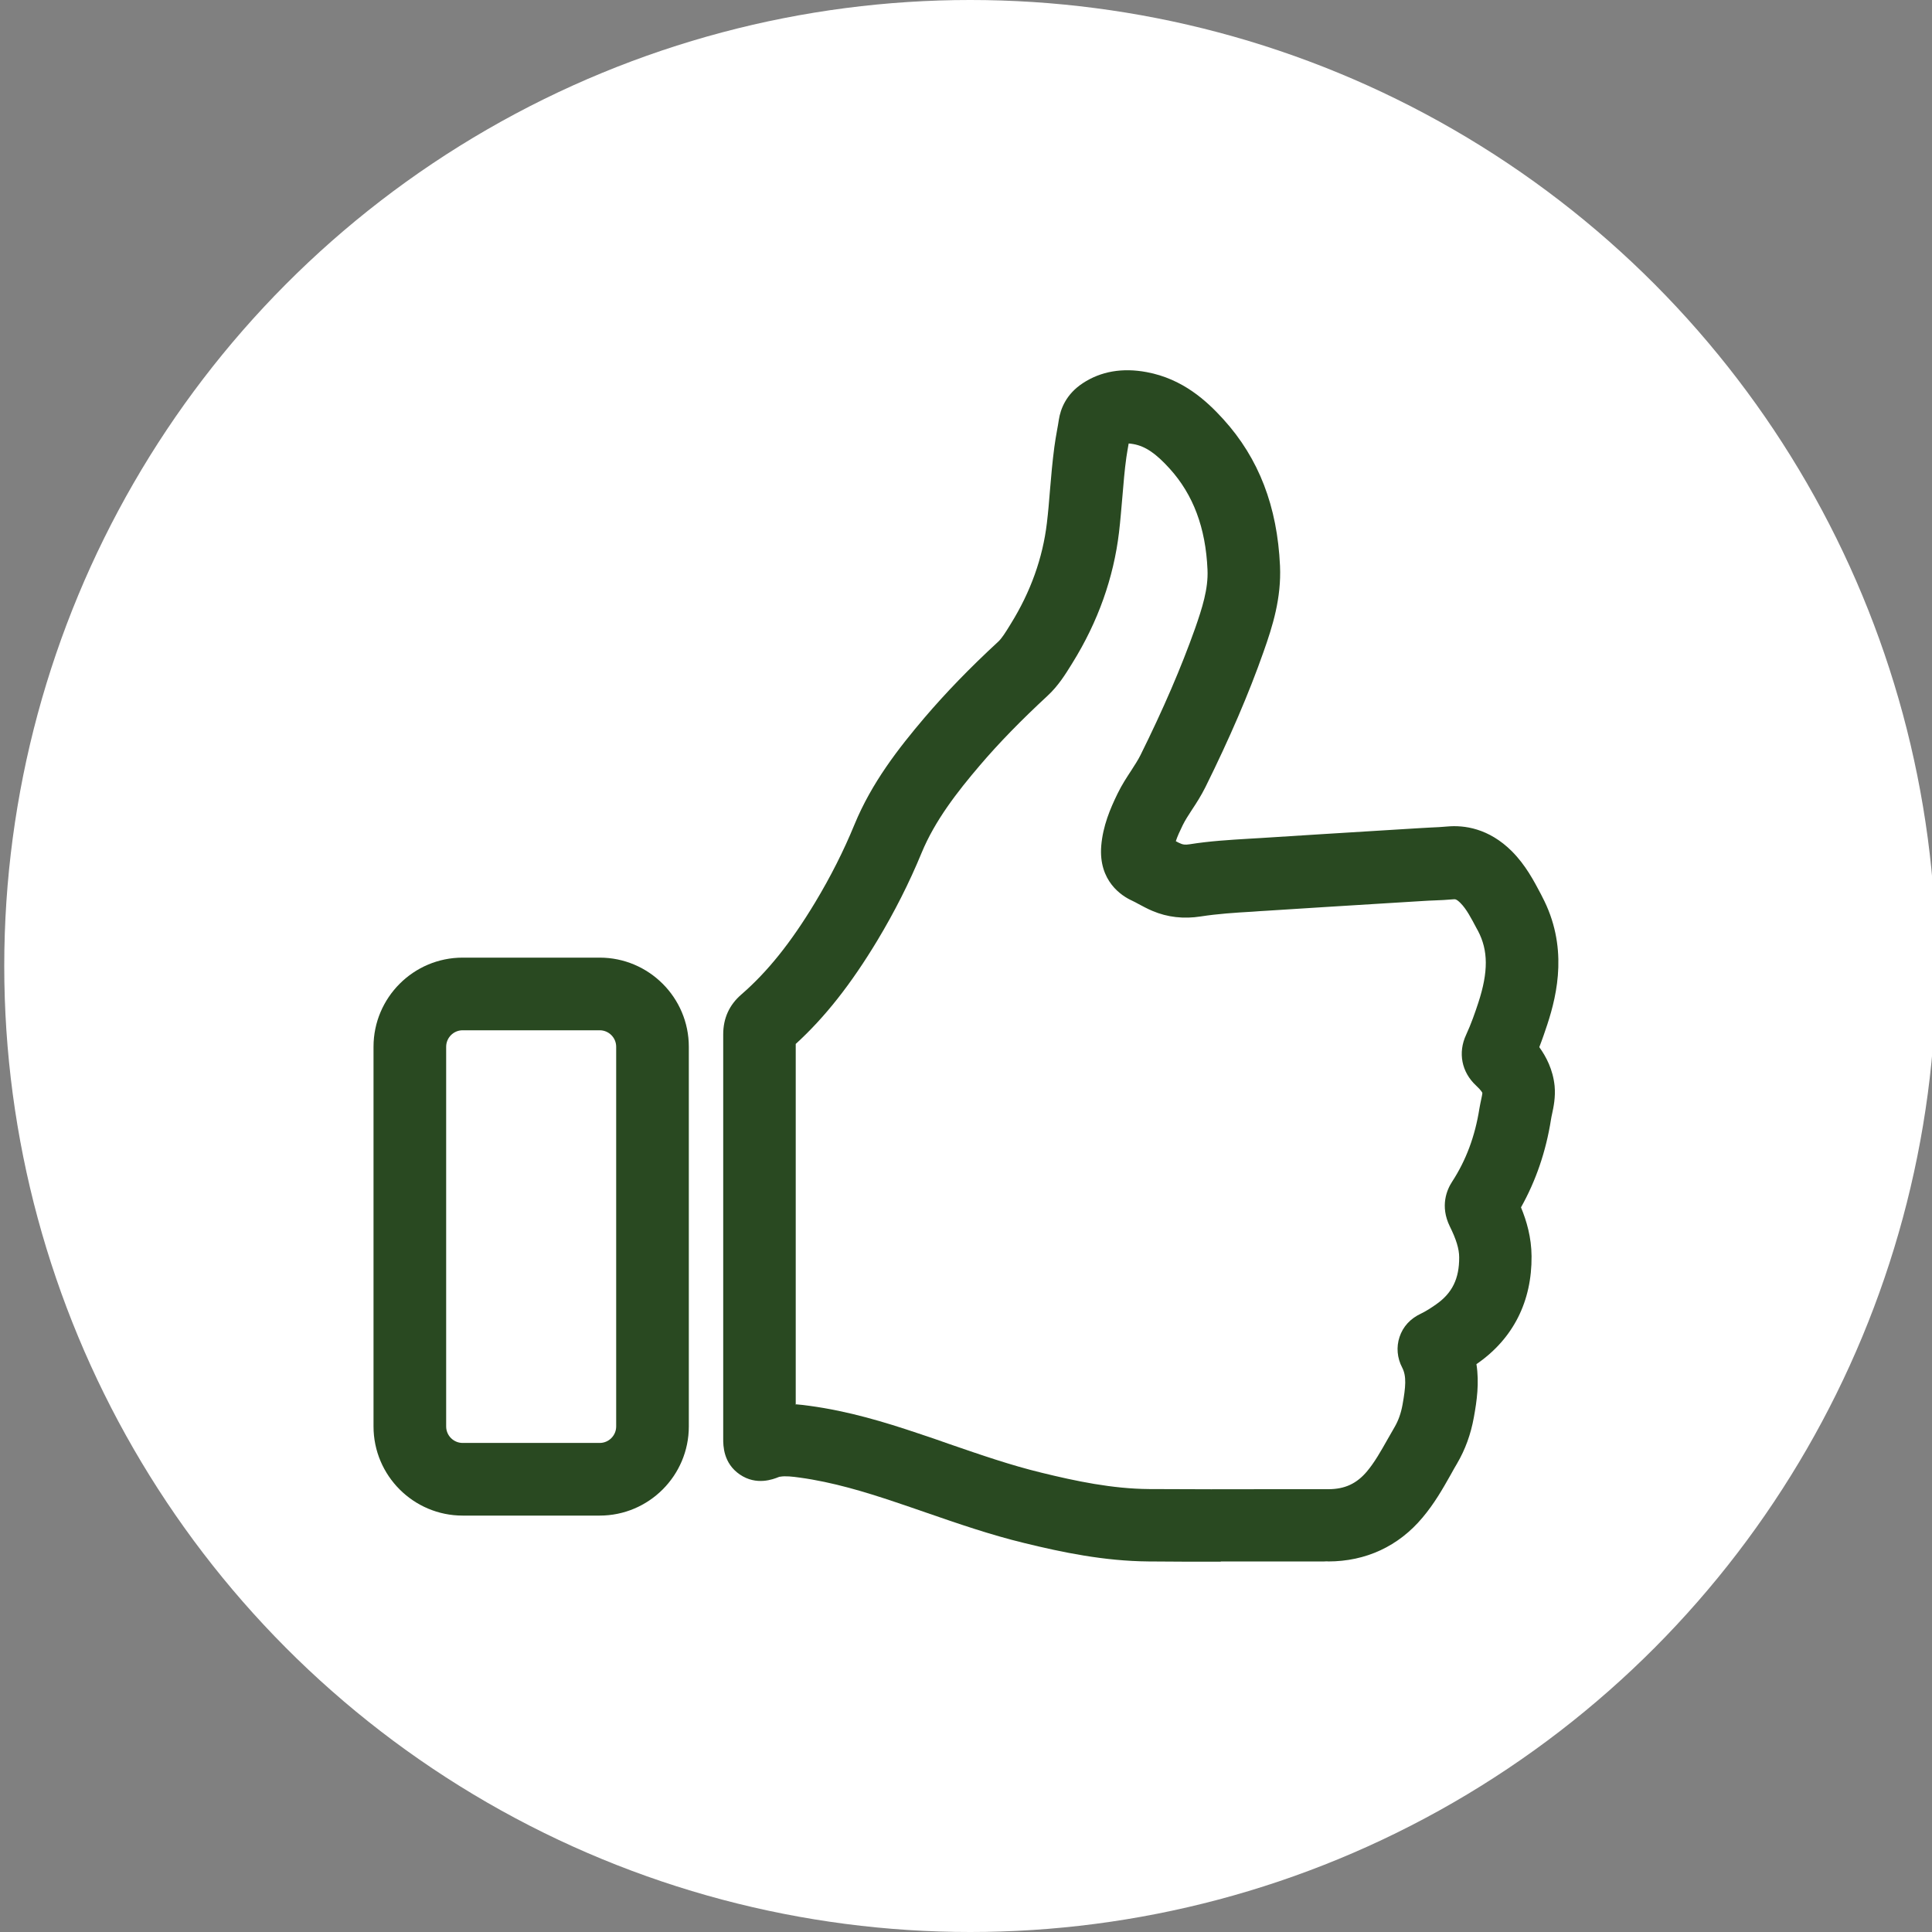
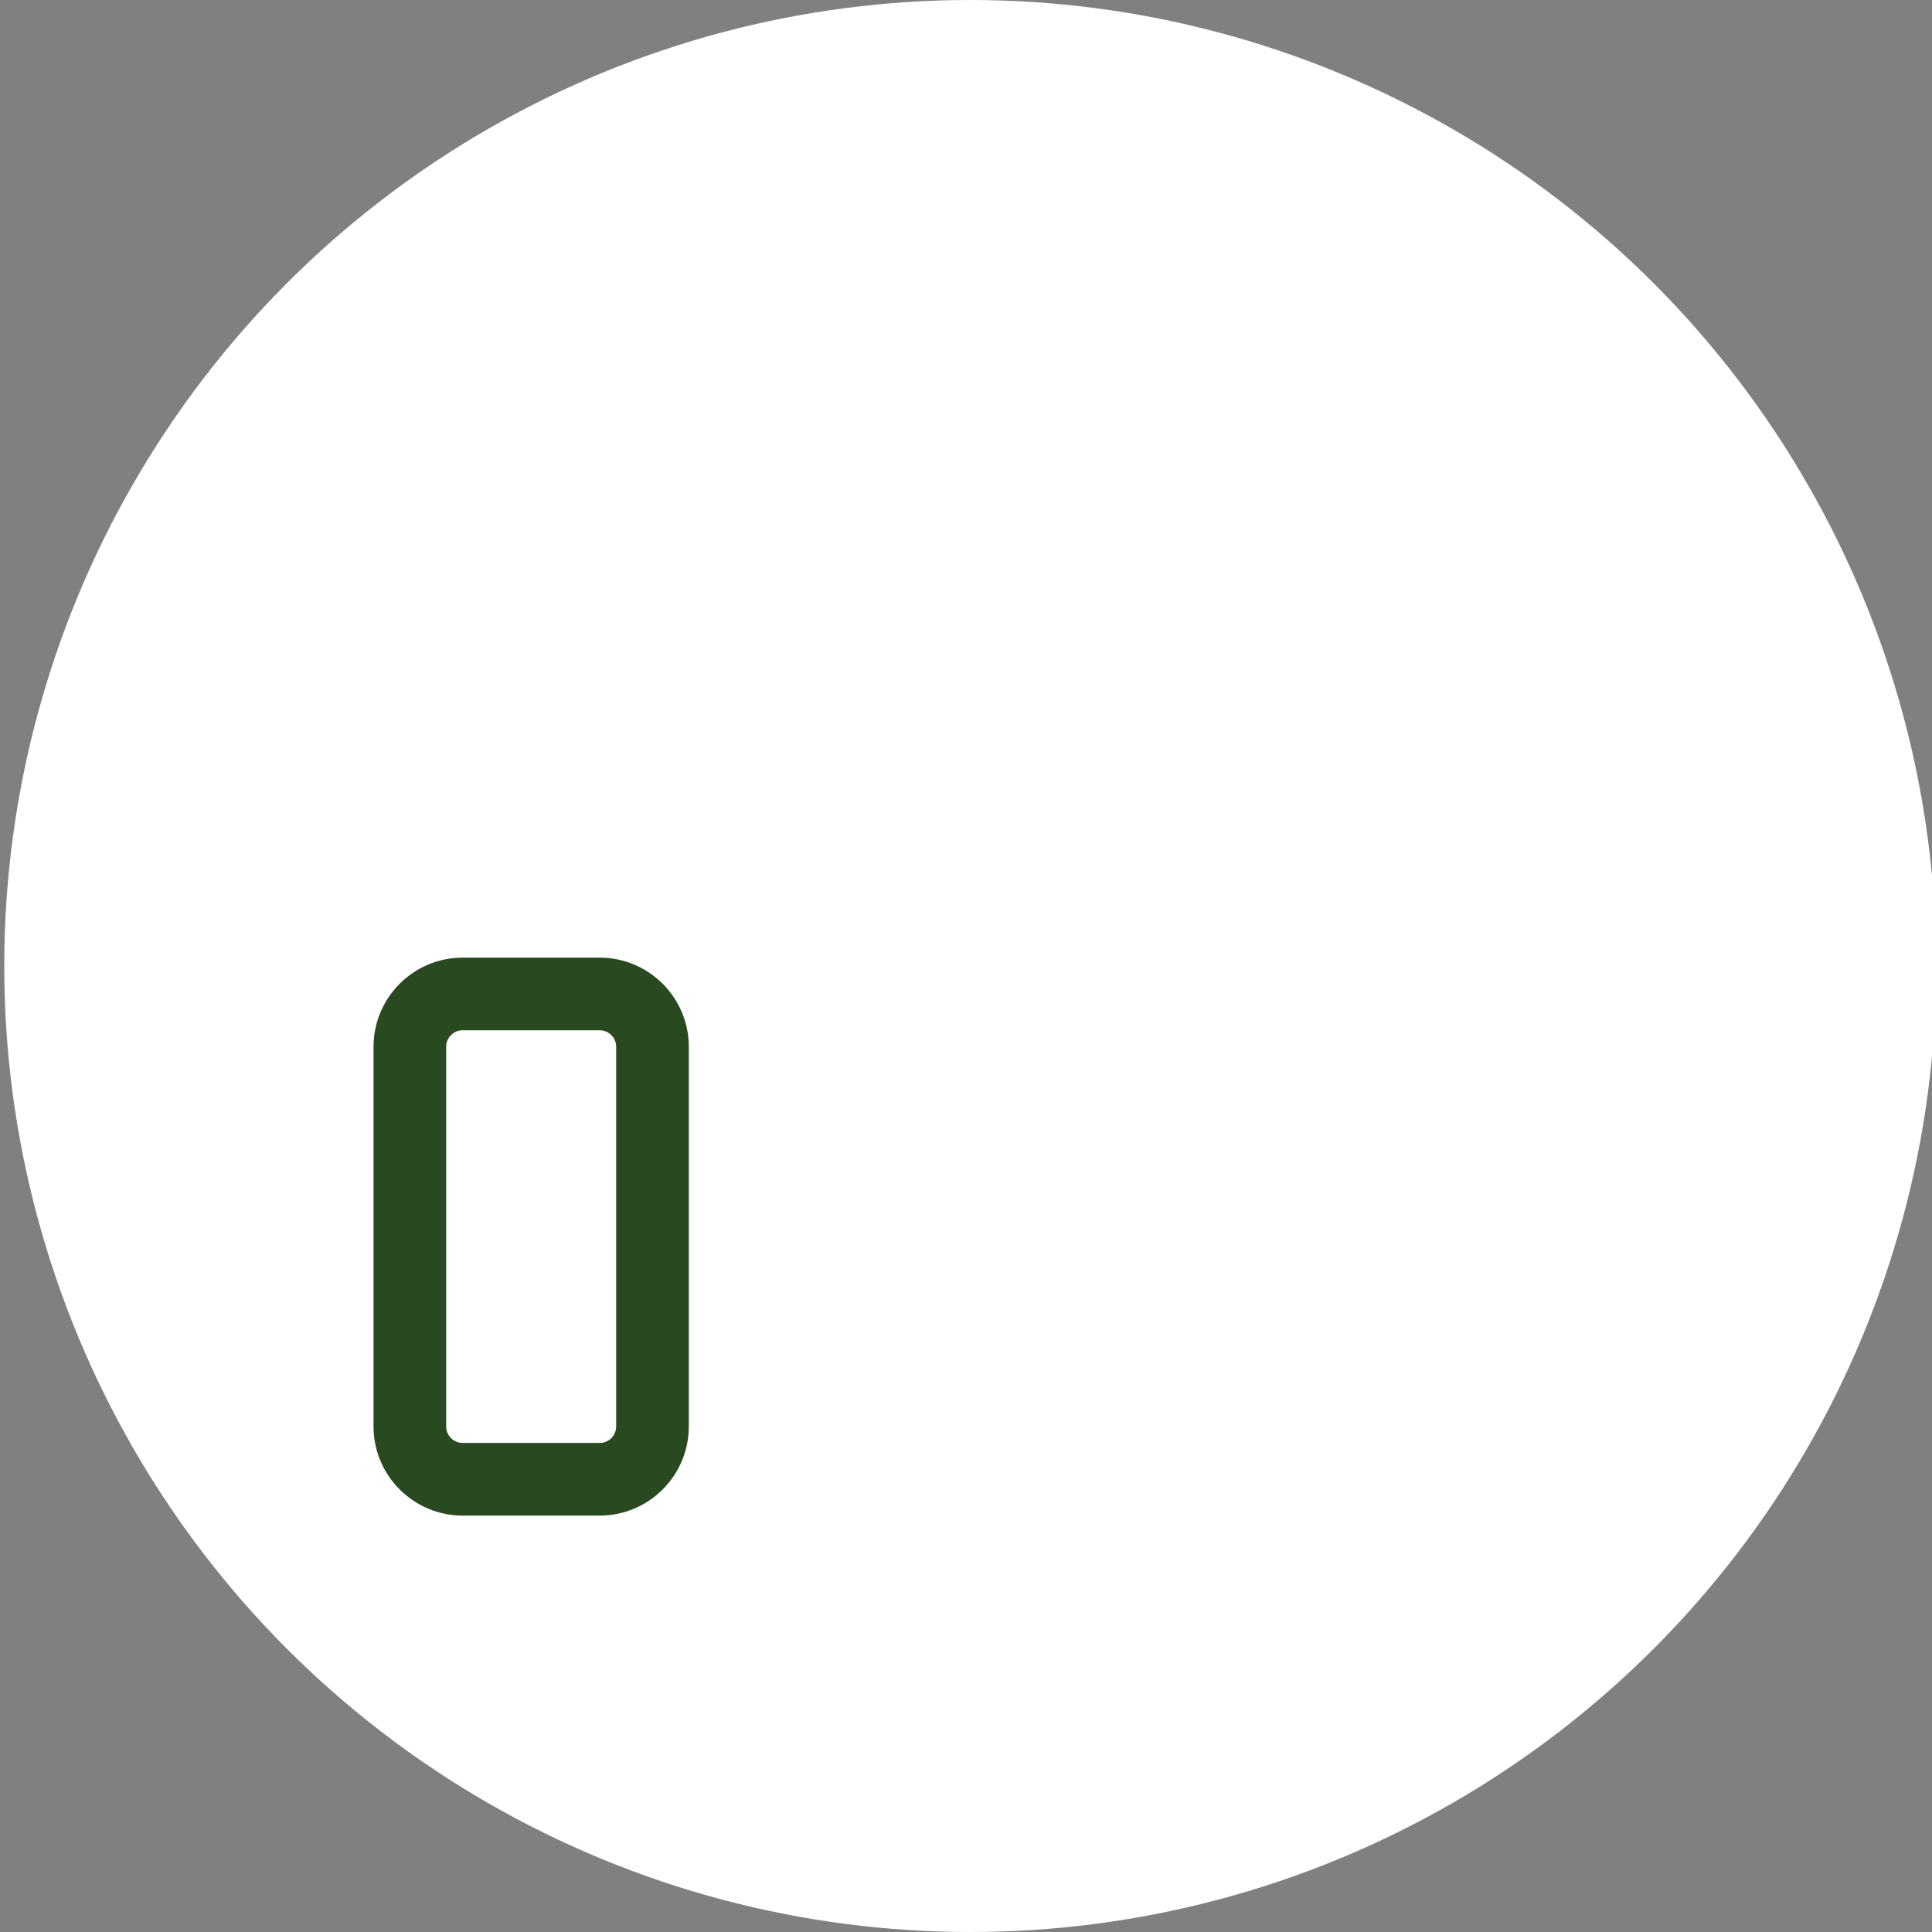
<svg xmlns="http://www.w3.org/2000/svg" id="Layer_1" data-name="Layer 1" viewBox="0 0 150 150">
  <rect x="0" y="0" width="150" height="150" fill="#808080" stroke="none" />
  <defs>
    <style>      .cls-1 {        fill: #294921;      }      .cls-2 {        fill: #fff;      }    </style>
  </defs>
  <circle class="cls-2" cx="75.33" cy="75" r="75" />
  <g>
    <path class="cls-1" d="M46.56,117.67h-10.64c-3.81,0-6.92-3.1-6.92-6.92v-29.48c0-3.81,3.1-6.92,6.92-6.92h10.64c3.81,0,6.92,3.1,6.92,6.92v29.48c0,3.81-3.1,6.92-6.92,6.92ZM35.92,79.99c-.71,0-1.28.58-1.28,1.28v29.48c0,.71.58,1.28,1.28,1.28h10.64c.71,0,1.28-.58,1.28-1.28v-29.48c0-.71-.58-1.28-1.28-1.28h-10.64Z" />
-     <path class="cls-1" d="M94.78,121.25c-1.87,0-3.75,0-5.61-.02-3.44-.03-6.67-.7-9.65-1.43-2.64-.64-5.18-1.52-7.64-2.37-.8-.28-1.6-.55-2.4-.82-2.32-.78-4.83-1.54-7.39-1.89-.57-.08-1.12-.14-1.51-.07-.04,0-.08.01-.13.03-.42.17-1.72.68-3.01-.2-1.29-.88-1.29-2.25-1.29-2.77v-15.77s0-3.13,0-3.13c0-4.17,0-8.33,0-12.5,0-1.25.47-2.29,1.41-3.1,2.03-1.76,3.85-4.03,5.73-7.15,1.18-1.96,2.21-3.99,3.05-6.04,1.34-3.25,3.41-5.91,5.44-8.3,1.64-1.92,3.5-3.85,5.7-5.88.3-.27.6-.76.92-1.28l.08-.13c1.54-2.48,2.48-5.12,2.8-7.82.1-.83.17-1.66.24-2.55.09-1.09.19-2.22.34-3.36.06-.43.13-.87.21-1.3.05-.27.1-.55.14-.82.13-.82.55-1.97,1.86-2.83,1.4-.92,3.07-1.21,4.95-.86,2.81.52,4.66,2.23,5.96,3.66,2.76,3.04,4.19,6.77,4.4,11.39.11,2.5-.57,4.67-1.28,6.67-1.15,3.27-2.63,6.7-4.51,10.5-.33.66-.7,1.24-1.04,1.75-.28.43-.54.83-.72,1.2-.23.47-.42.88-.54,1.25.14.08.28.15.39.19.13.06.31.11.68.05,1.56-.25,3.1-.34,4.58-.43.34-.02.68-.04,1.02-.06,3.09-.2,6.19-.39,9.28-.58l2.93-.18c.3-.02.6-.03.89-.05.46-.02.89-.04,1.3-.08,1.31-.12,3.23.13,5.03,1.93,1.06,1.07,1.69,2.27,2.25,3.33l.09.18c2.02,3.83,1.2,7.51.4,9.94-.17.51-.37,1.11-.62,1.75.53.73,1.06,1.74,1.19,3.01.08.88-.08,1.64-.2,2.19-.03.14-.06.27-.08.41-.39,2.49-1.18,4.78-2.33,6.83.44,1.06.81,2.34.82,3.79.03,3.5-1.42,6.38-4.19,8.32-.03.02-.06.04-.09.06.23,1.46.03,2.87-.2,4.13-.24,1.33-.67,2.5-1.3,3.58-.17.29-.34.58-.5.88-.62,1.1-1.27,2.24-2.19,3.33-1.86,2.22-4.4,3.4-7.32,3.4-.11-.02-.21,0-.31,0-1.34,0-2.68,0-4.02,0-1.32,0-2.66,0-4.01,0ZM61.8,109.03c.36.03.72.07,1.06.12,3.02.41,5.83,1.26,8.41,2.13.82.27,1.64.55,2.45.84,2.44.84,4.75,1.64,7.14,2.22,2.65.65,5.49,1.25,8.36,1.27,3.19.02,6.43.02,9.57.01,1.45,0,2.89,0,4.34,0h0c1.28,0,2.2-.43,3-1.38.59-.7,1.08-1.57,1.6-2.49.18-.32.36-.64.55-.96.29-.5.49-1.06.61-1.72.25-1.39.32-2.22-.02-2.88-.4-.76-.47-1.61-.21-2.39.27-.81.84-1.43,1.68-1.82.35-.17.72-.4,1.16-.71,1.25-.87,1.8-2,1.79-3.65,0-.66-.23-1.4-.73-2.41-.77-1.58-.22-2.85.18-3.46,1.08-1.66,1.78-3.52,2.12-5.68.04-.24.09-.47.14-.71.04-.18.09-.42.09-.51h0s-.06-.17-.49-.57c-1.12-1.04-1.42-2.55-.77-3.94.39-.84.7-1.74.95-2.5.78-2.39.77-4.05-.03-5.57l-.1-.18c-.43-.81-.79-1.51-1.26-1.98-.31-.31-.42-.3-.53-.29-.53.05-1.04.07-1.53.09-.27.01-.54.02-.81.04l-2.93.18c-3.09.19-6.17.38-9.26.58-.35.02-.7.04-1.05.07-1.41.08-2.75.17-4.04.37-1.33.21-2.6.07-3.77-.43-.41-.17-.76-.37-1.07-.53-.17-.09-.34-.19-.52-.27-.79-.36-2.6-1.51-2.38-4.25.13-1.55.69-2.87,1.27-4.06.33-.68.72-1.27,1.06-1.79.27-.42.53-.82.71-1.18,1.78-3.59,3.17-6.82,4.25-9.86.54-1.55,1.03-3.06.96-4.55-.14-3.26-1.11-5.83-2.94-7.85-1.07-1.18-1.88-1.73-2.8-1.9-.15-.03-.28-.04-.38-.05-.06.36-.13.72-.18,1.08-.14,1-.22,2.01-.31,3.08-.08.89-.15,1.81-.26,2.74-.42,3.53-1.63,6.94-3.61,10.13l-.08.13c-.46.74-1.02,1.66-1.88,2.45-2.03,1.88-3.75,3.64-5.24,5.39-1.74,2.04-3.48,4.27-4.52,6.79-.95,2.31-2.11,4.6-3.44,6.81-2.04,3.38-4.06,5.95-6.33,8.02,0,3.94,0,7.88,0,11.82v7.07s0,9.14,0,9.14ZM61.8,111.84h0,0ZM112.76,107.04h0s0,0,0,0Z" />
  </g>
</svg>